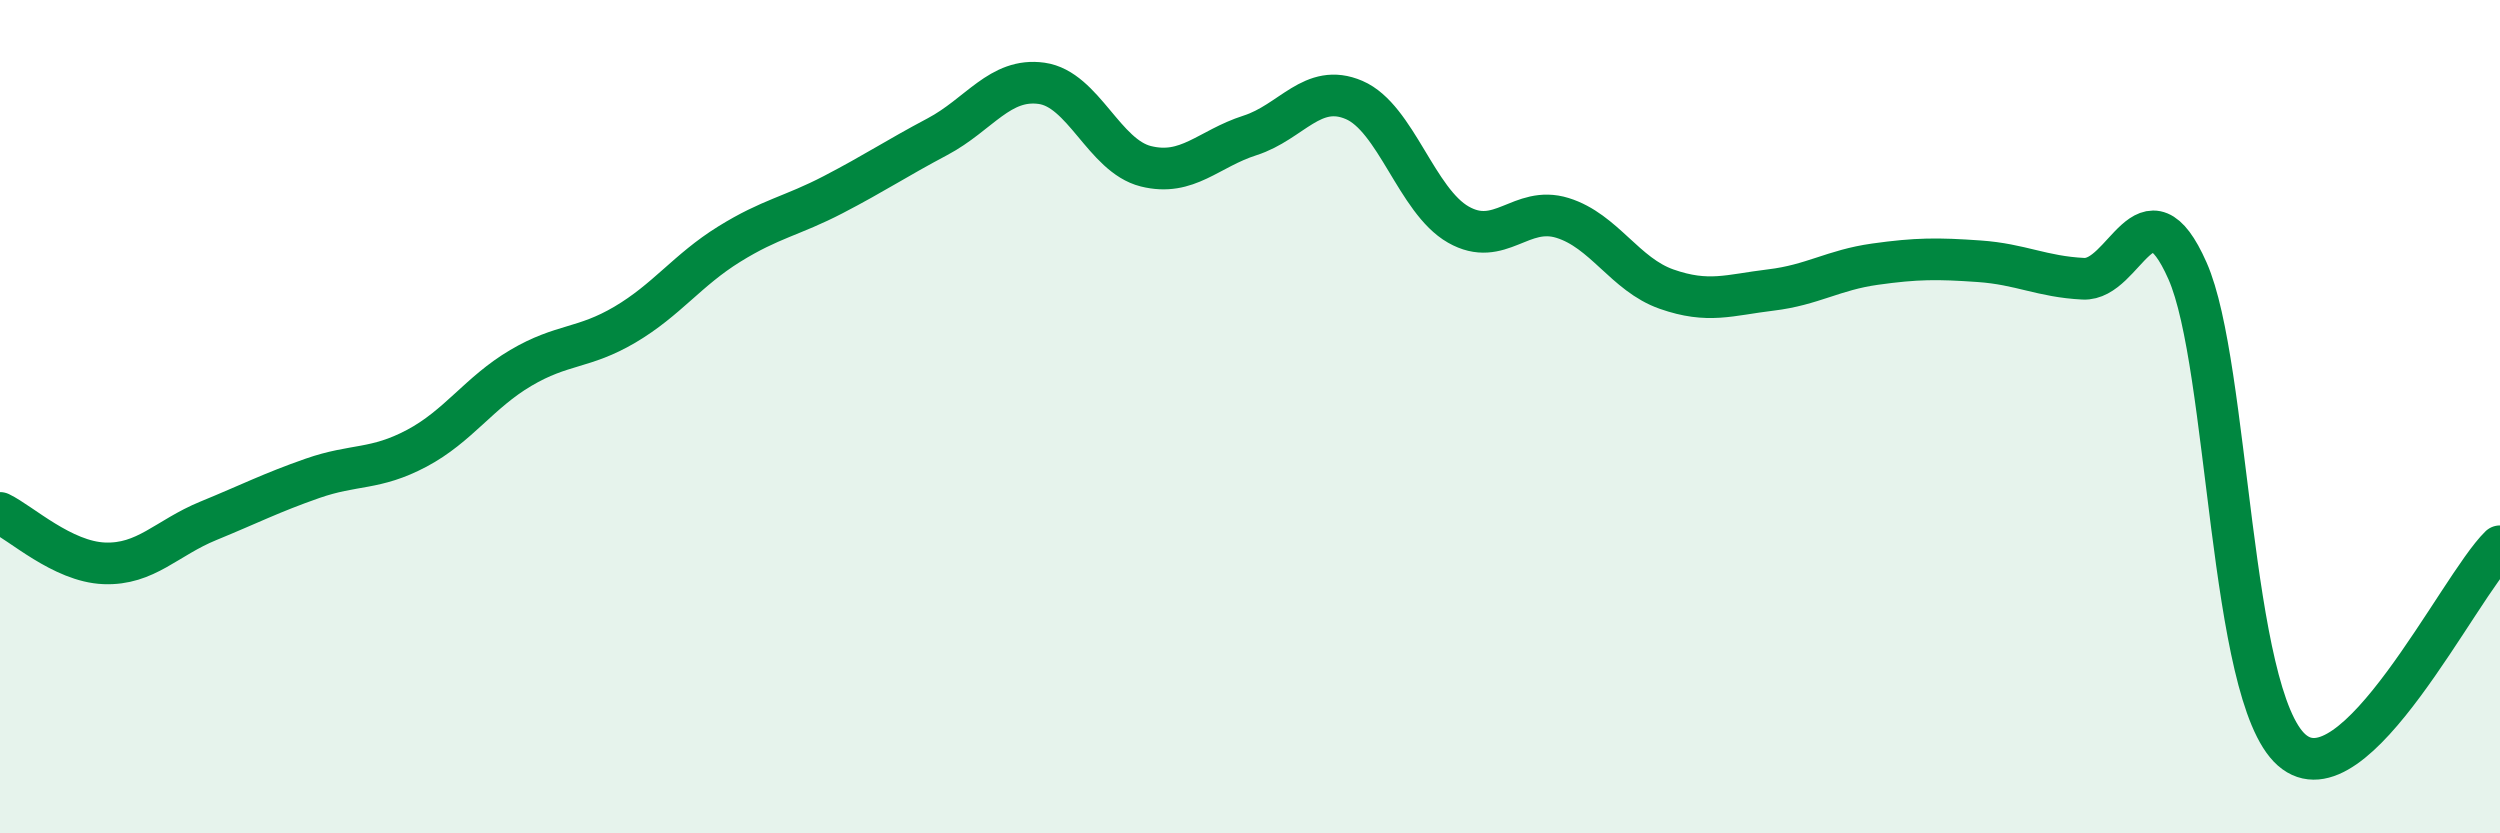
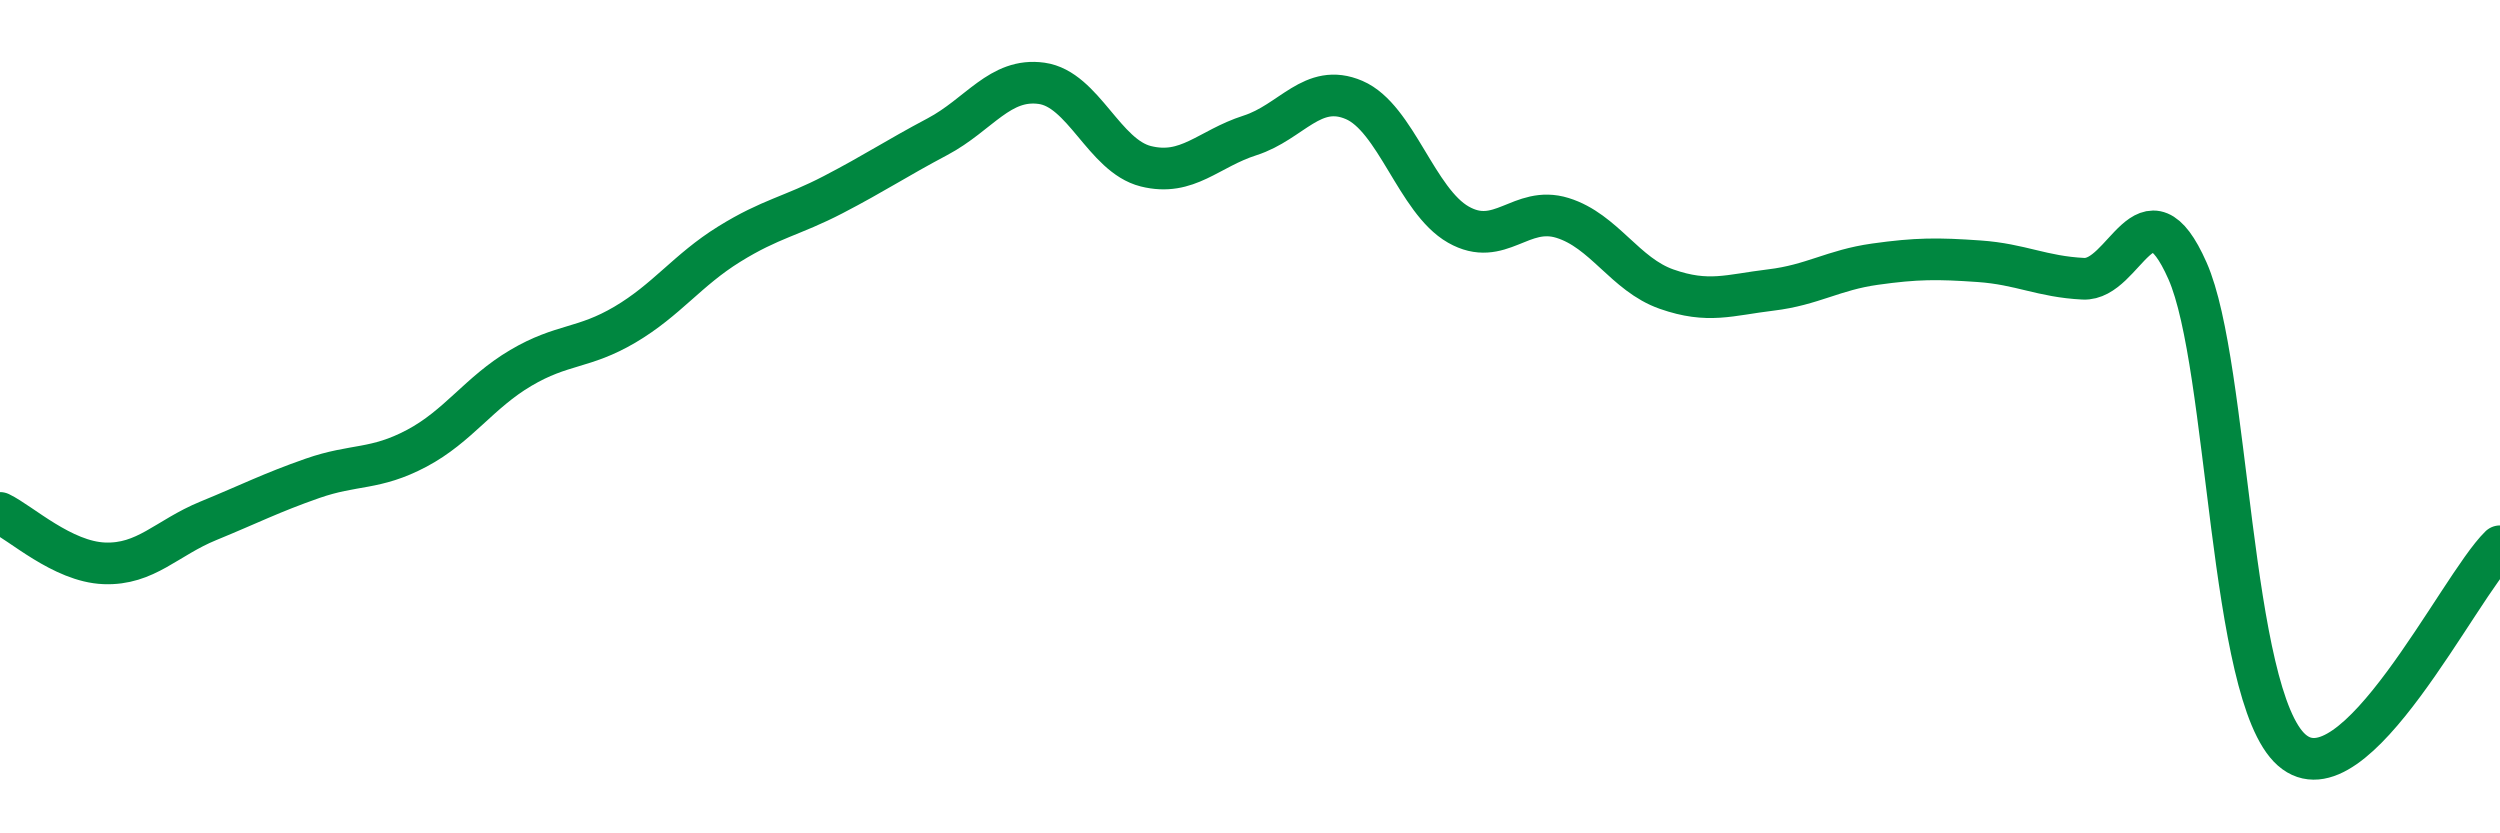
<svg xmlns="http://www.w3.org/2000/svg" width="60" height="20" viewBox="0 0 60 20">
-   <path d="M 0,12.31 C 0.5,12.55 1.5,13.48 2.5,13.52 C 3.5,13.56 4,12.91 5,12.5 C 6,12.09 6.5,11.83 7.5,11.48 C 8.5,11.13 9,11.29 10,10.76 C 11,10.23 11.5,9.42 12.5,8.83 C 13.5,8.24 14,8.38 15,7.79 C 16,7.2 16.5,6.48 17.5,5.86 C 18.5,5.24 19,5.19 20,4.67 C 21,4.15 21.5,3.81 22.5,3.28 C 23.5,2.75 24,1.86 25,2 C 26,2.14 26.5,3.74 27.5,3.99 C 28.5,4.24 29,3.57 30,3.25 C 31,2.93 31.5,1.97 32.5,2.4 C 33.5,2.83 34,4.82 35,5.39 C 36,5.96 36.5,4.92 37.5,5.23 C 38.5,5.54 39,6.59 40,6.94 C 41,7.29 41.5,7.08 42.5,6.96 C 43.5,6.84 44,6.48 45,6.34 C 46,6.2 46.5,6.2 47.5,6.27 C 48.5,6.34 49,6.64 50,6.69 C 51,6.74 51.5,4.24 52.5,6.5 C 53.5,8.76 53.5,16.68 55,18 C 56.5,19.32 59,14.09 60,13.11L60 20L0 20Z" fill="#008740" opacity="0.1" stroke-linecap="round" stroke-linejoin="round" />
  <path d="M 0,12.31 C 0.5,12.55 1.5,13.48 2.5,13.52 C 3.5,13.56 4,12.91 5,12.5 C 6,12.09 6.5,11.83 7.5,11.48 C 8.5,11.13 9,11.29 10,10.76 C 11,10.23 11.5,9.42 12.5,8.83 C 13.5,8.24 14,8.38 15,7.79 C 16,7.2 16.5,6.48 17.5,5.86 C 18.5,5.24 19,5.19 20,4.67 C 21,4.15 21.5,3.81 22.5,3.28 C 23.5,2.75 24,1.86 25,2 C 26,2.14 26.5,3.74 27.5,3.99 C 28.5,4.24 29,3.57 30,3.25 C 31,2.93 31.5,1.97 32.5,2.4 C 33.5,2.83 34,4.82 35,5.39 C 36,5.96 36.5,4.92 37.5,5.23 C 38.5,5.54 39,6.59 40,6.94 C 41,7.29 41.5,7.08 42.5,6.96 C 43.5,6.84 44,6.48 45,6.34 C 46,6.2 46.5,6.2 47.5,6.27 C 48.5,6.34 49,6.64 50,6.69 C 51,6.74 51.5,4.24 52.5,6.5 C 53.5,8.76 53.5,16.68 55,18 C 56.5,19.32 59,14.09 60,13.11" stroke="#008740" stroke-width="1" fill="none" stroke-linecap="round" stroke-linejoin="round" />
</svg>